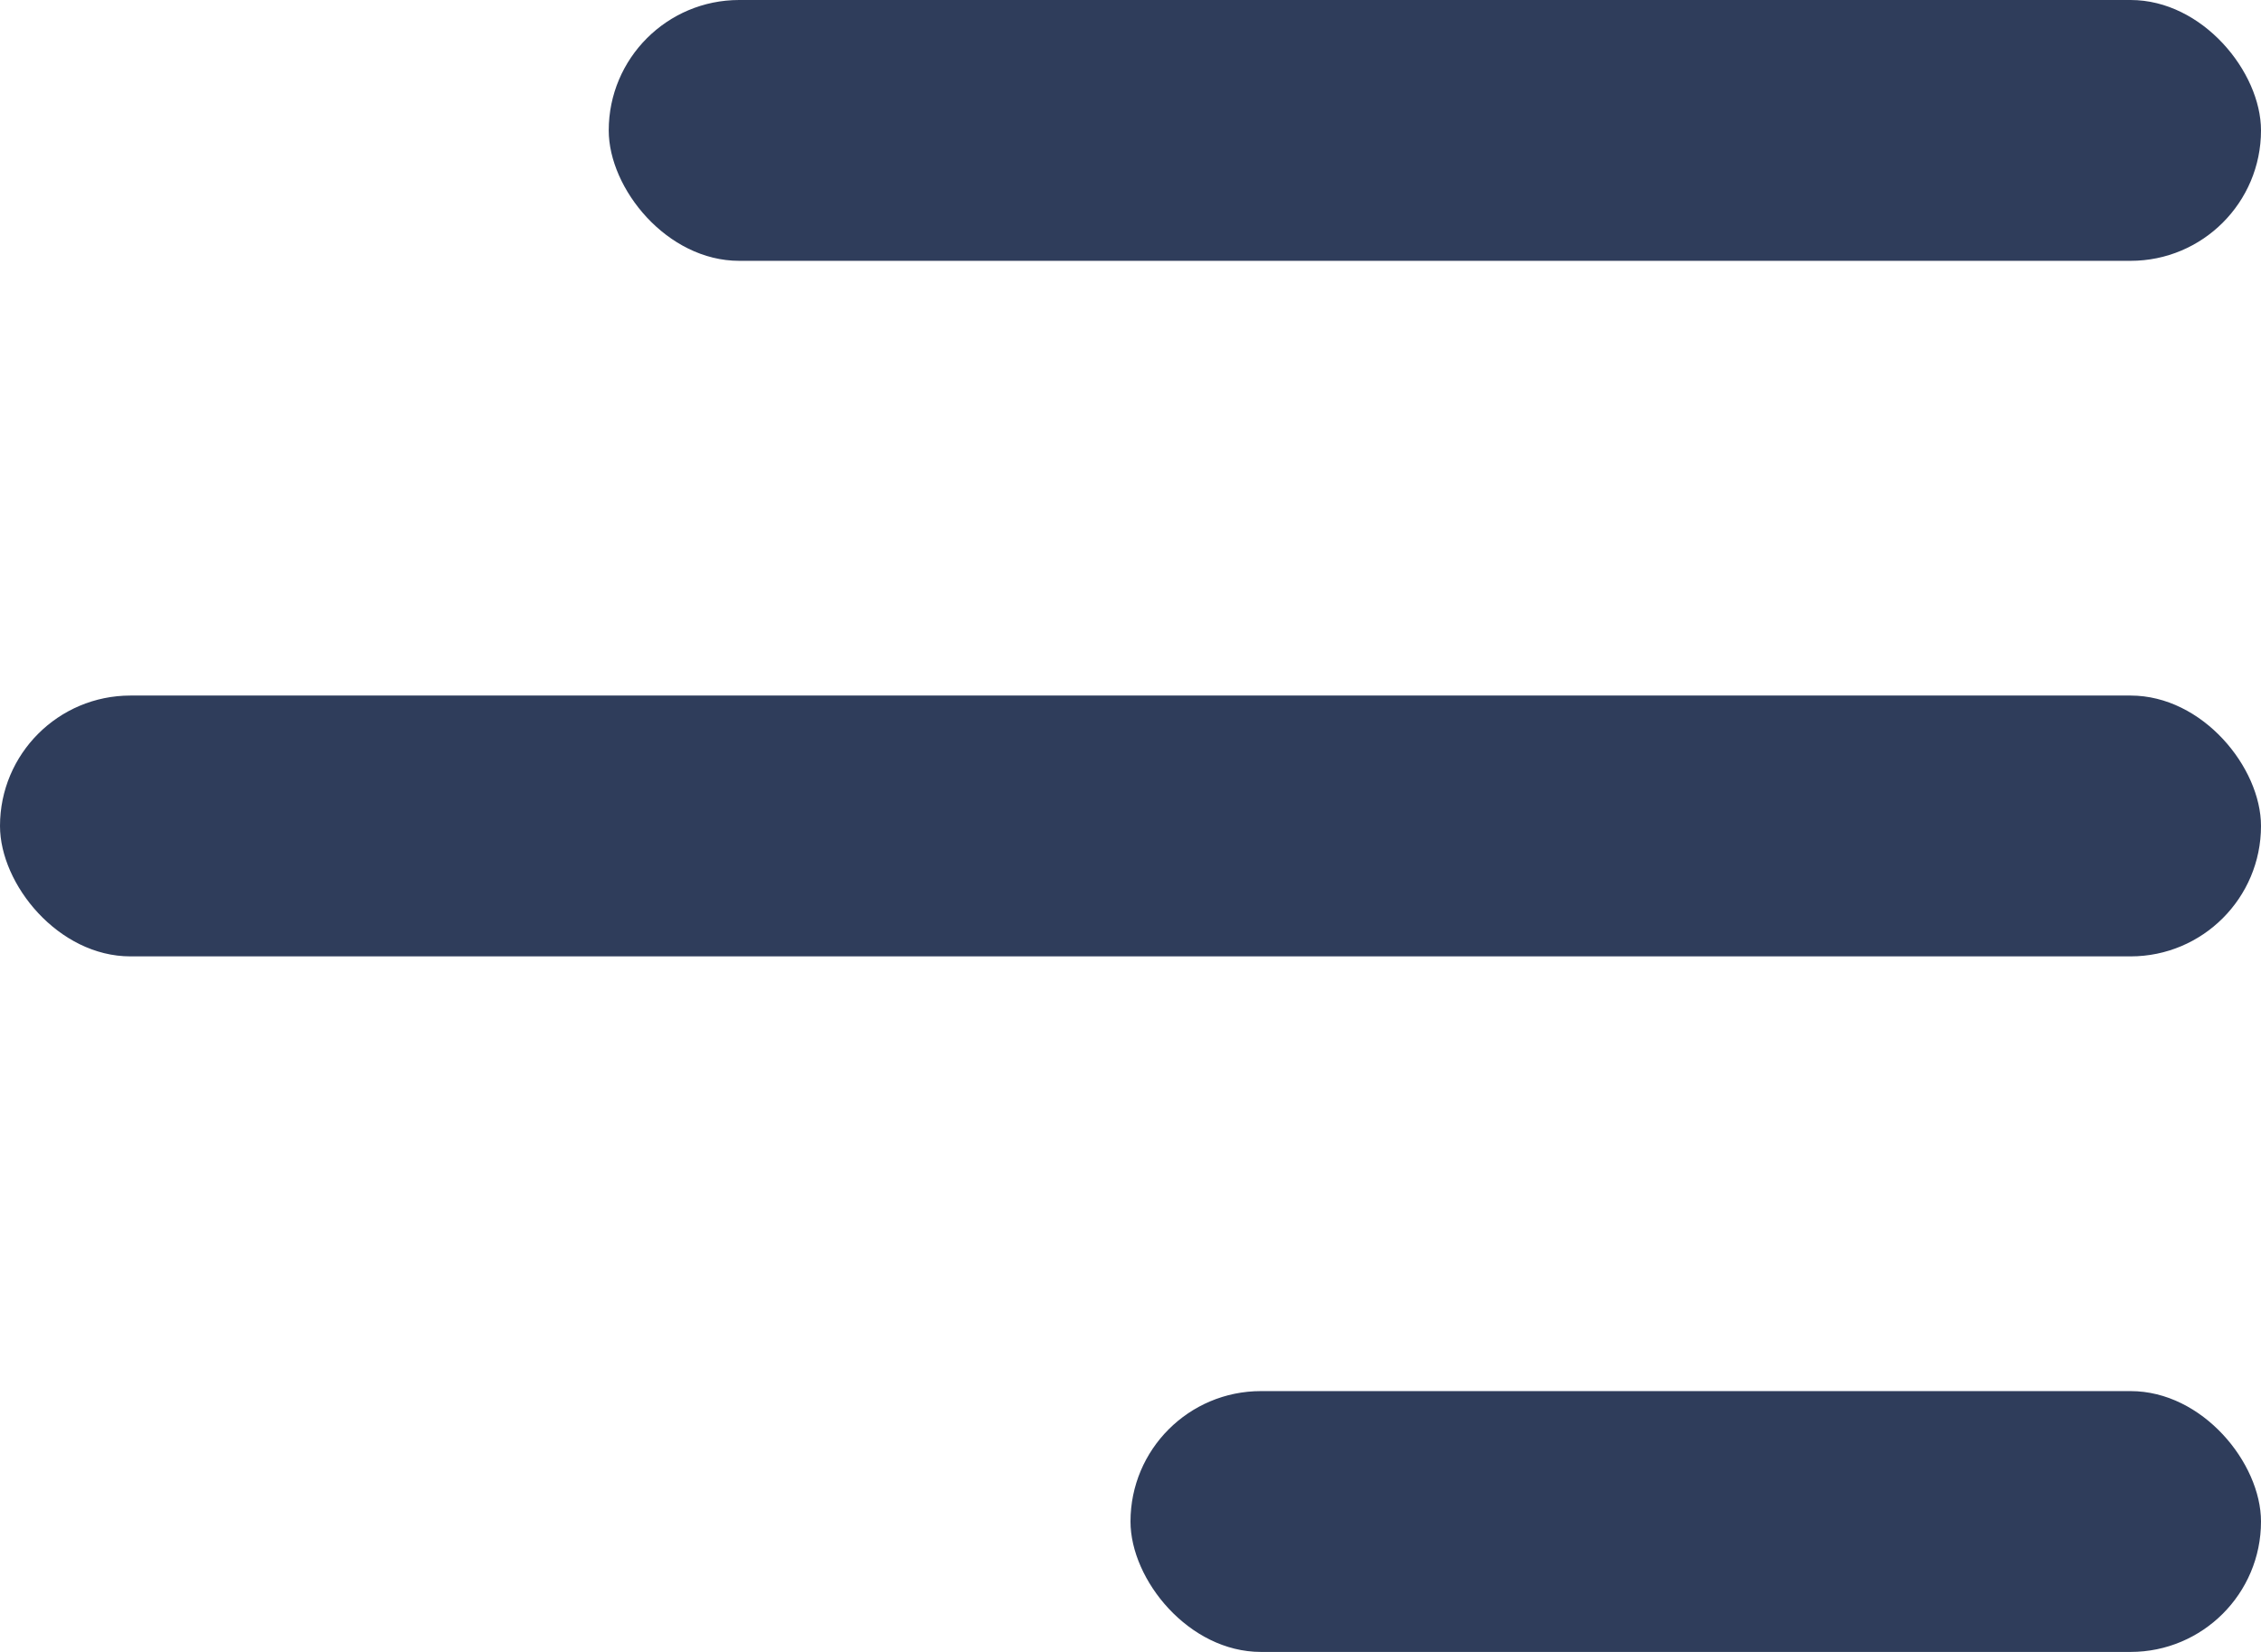
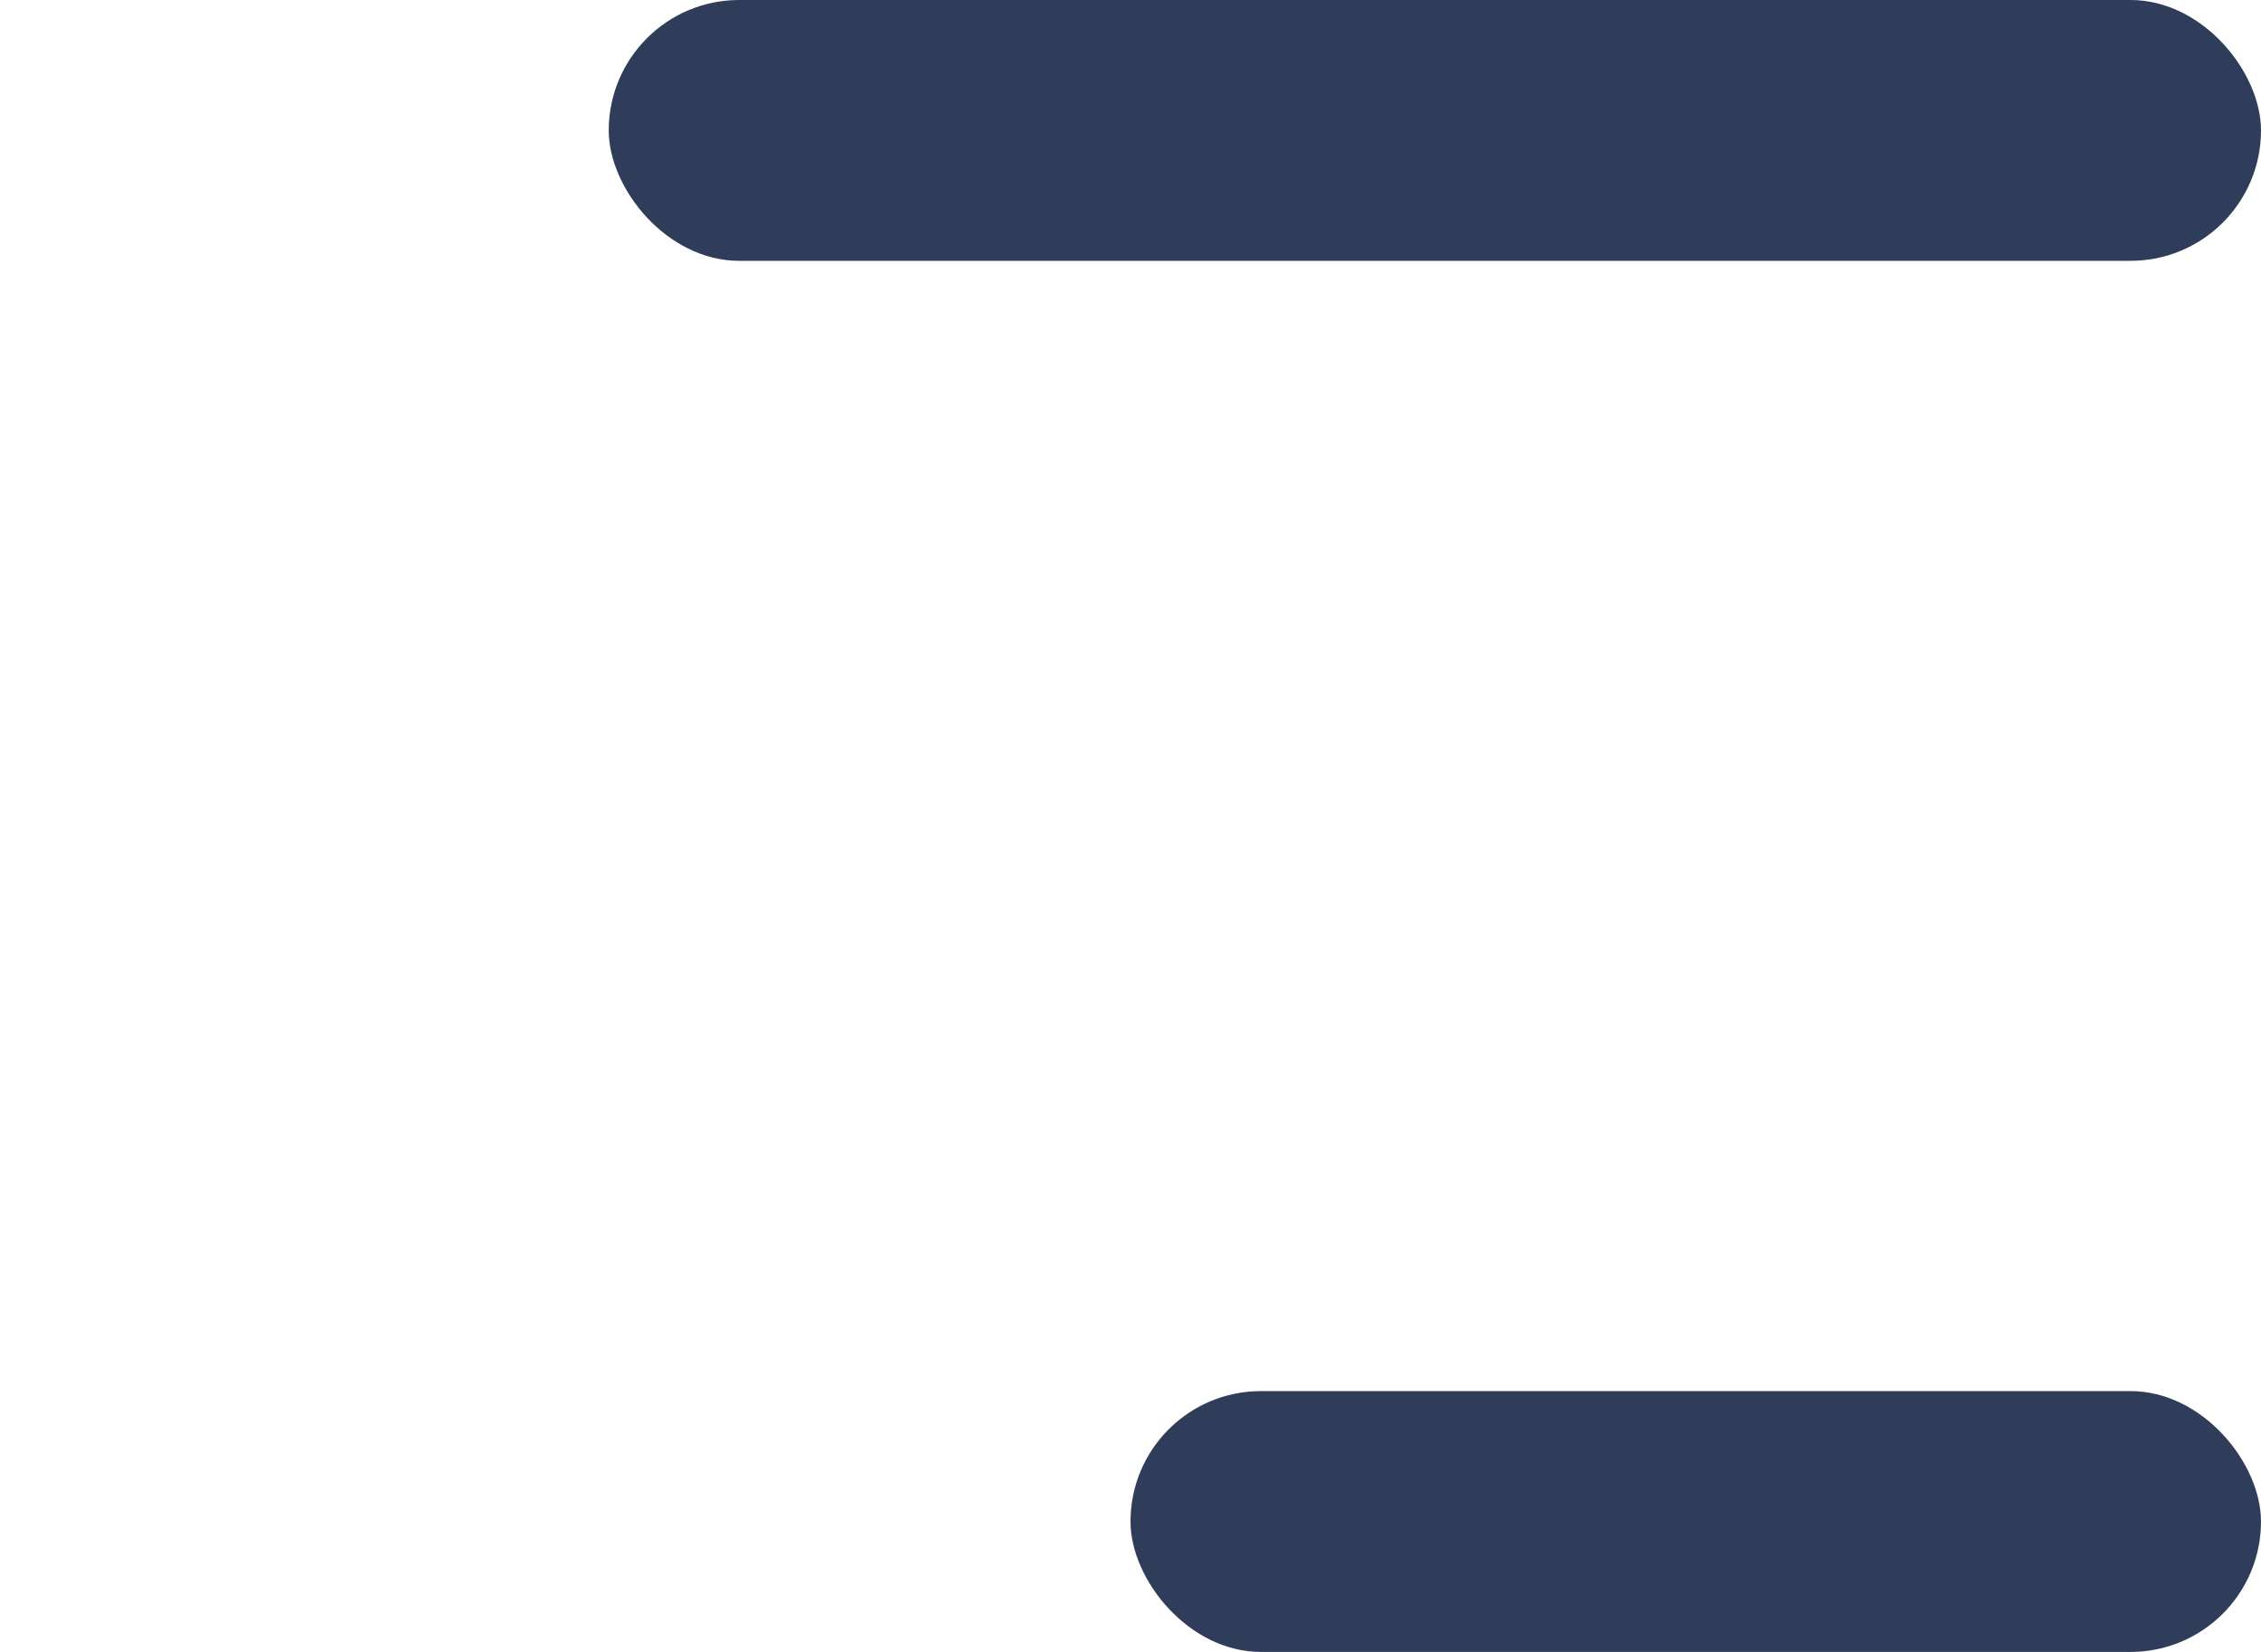
<svg xmlns="http://www.w3.org/2000/svg" width="26px" height="19px" viewBox="0 0 26 19" version="1.1">
  <title>Group 3</title>
  <desc>Created with Sketch.</desc>
  <g id="Page-1" stroke="none" stroke-width="1" fill="none" fill-rule="evenodd">
    <g id="Fonctionnalités-Copy-2" transform="translate(-1078, -23)" fill="#2F3D5B">
      <g id="nav-black-+-bckg">
        <g id="Group-3" transform="translate(1078, 23)">
          <rect id="Rectangle" x="7" y="0" width="19" height="3" rx="1.5" />
-           <rect id="Rectangle-Copy" x="0" y="8" width="26" height="3" rx="1.5" />
          <rect id="Rectangle-Copy-2" x="13" y="16" width="13" height="3" rx="1.5" />
        </g>
      </g>
    </g>
  </g>
</svg>